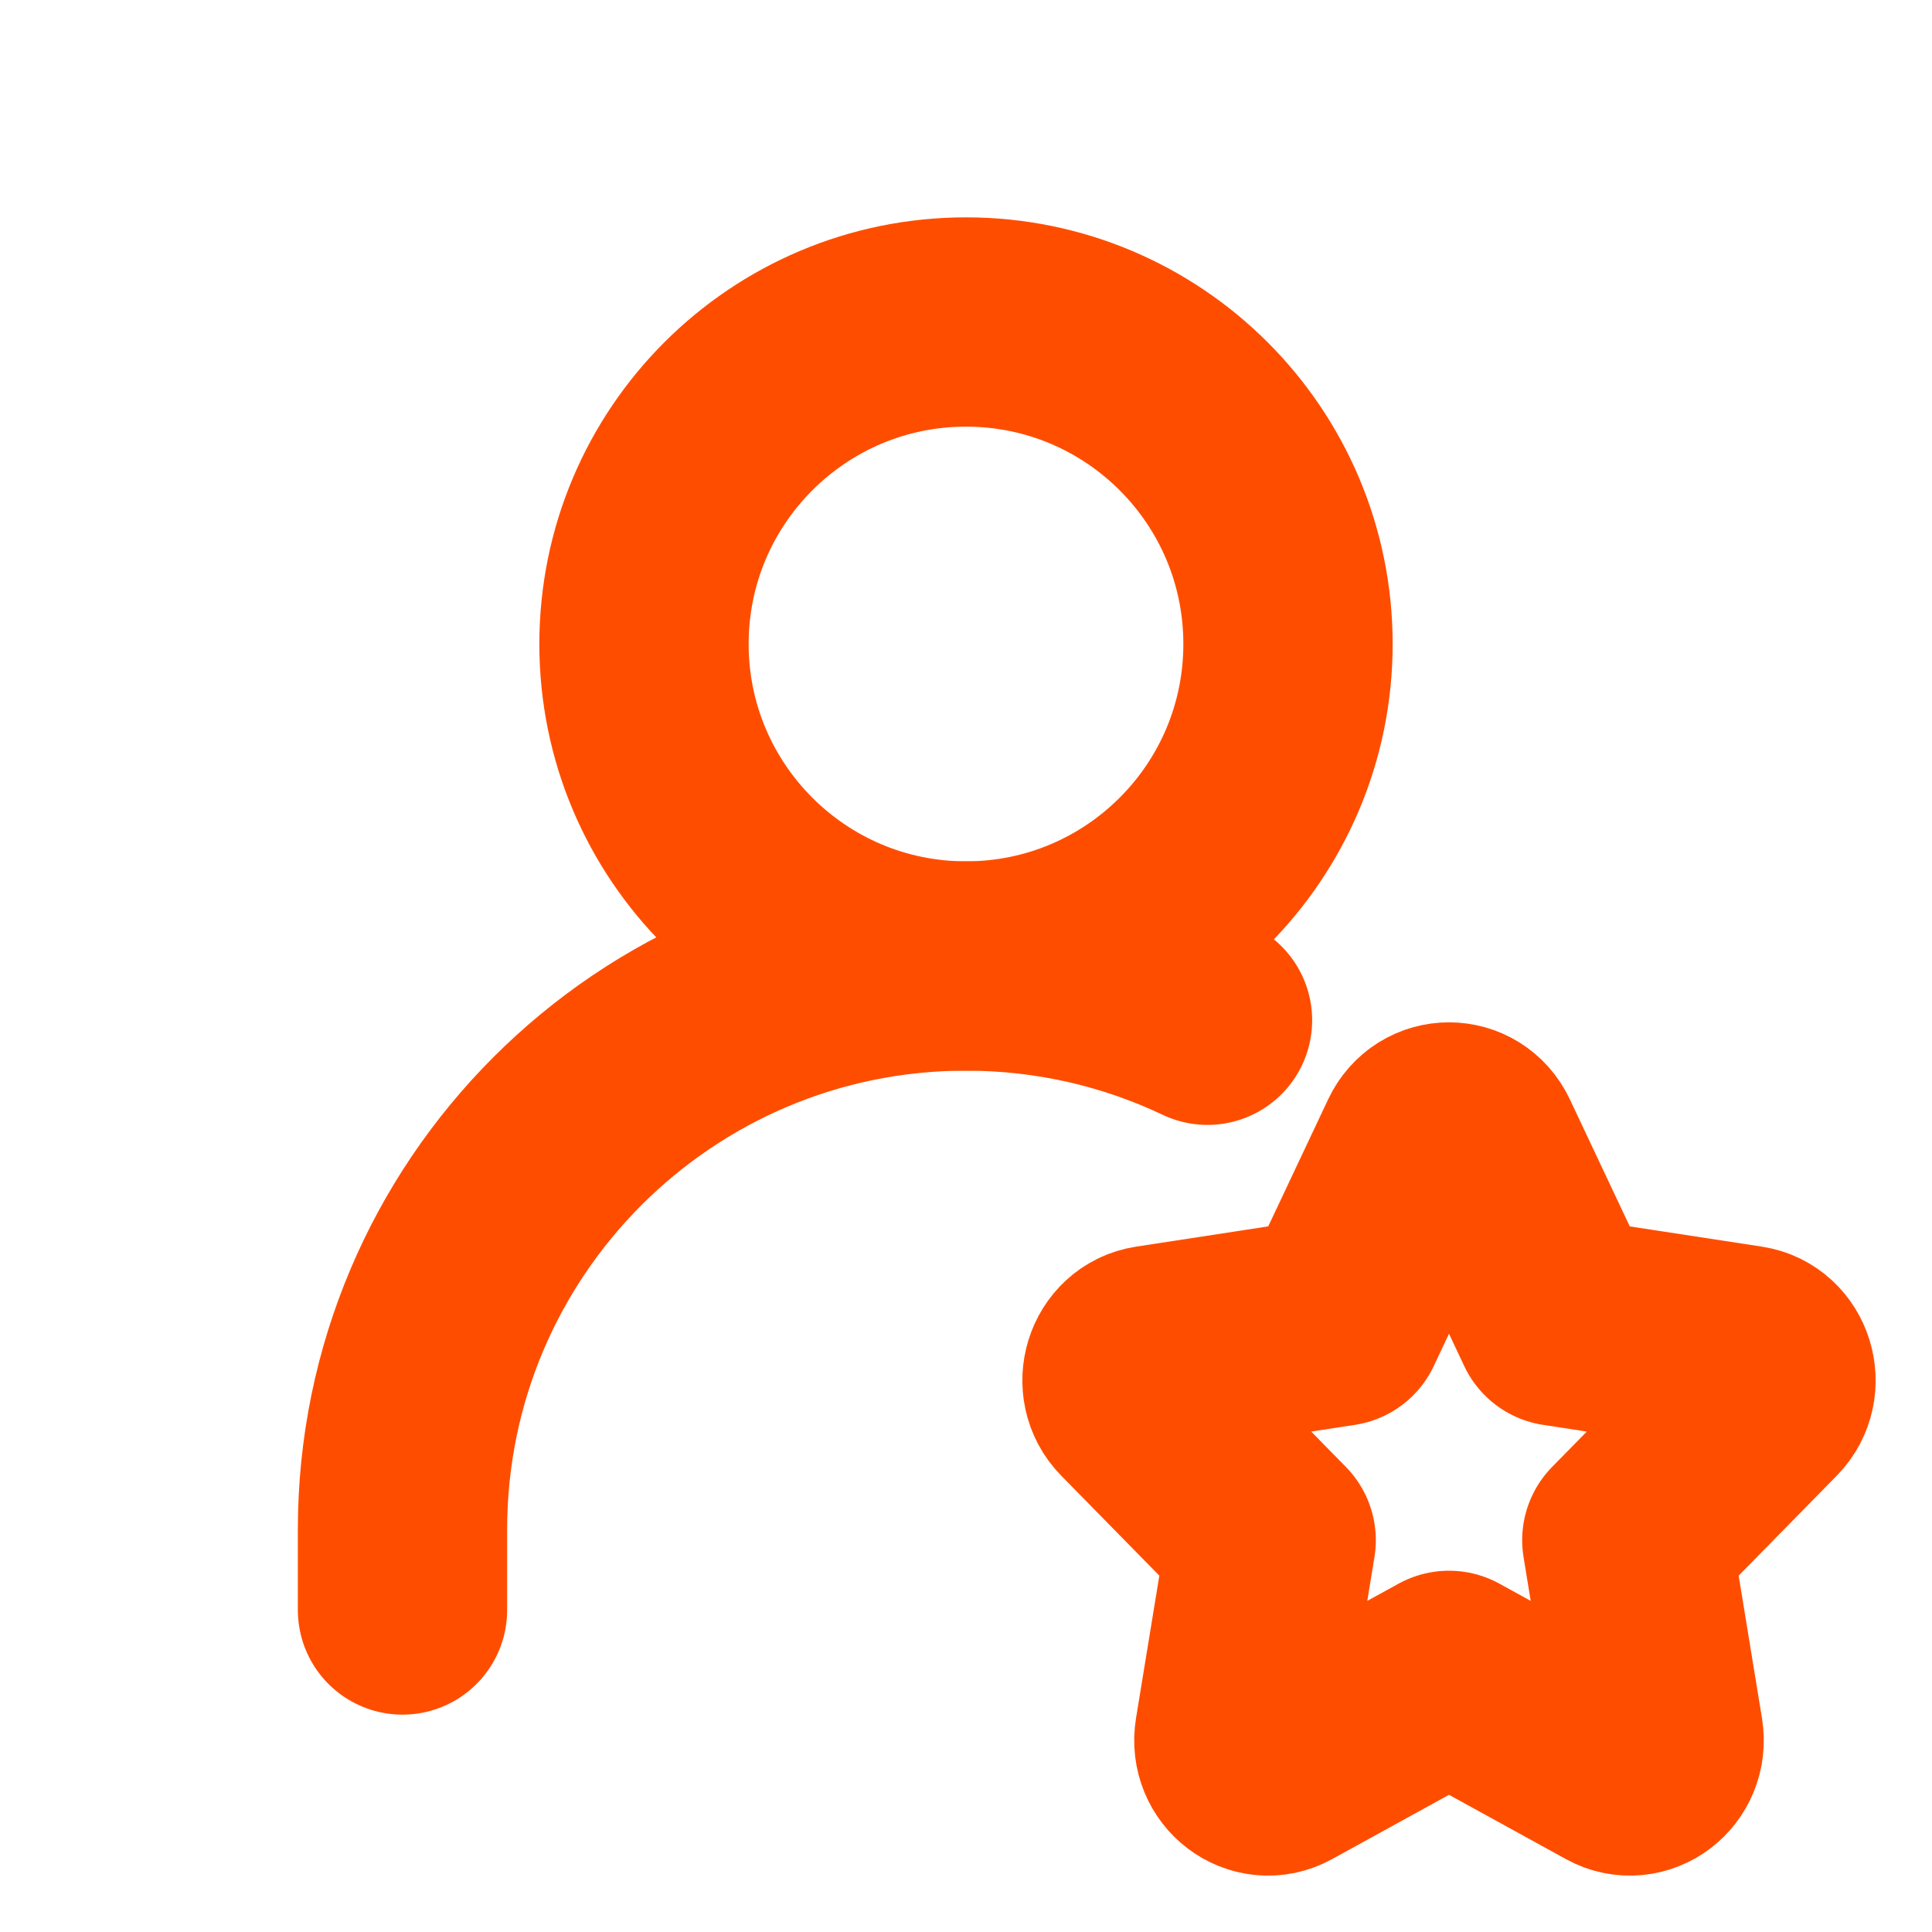
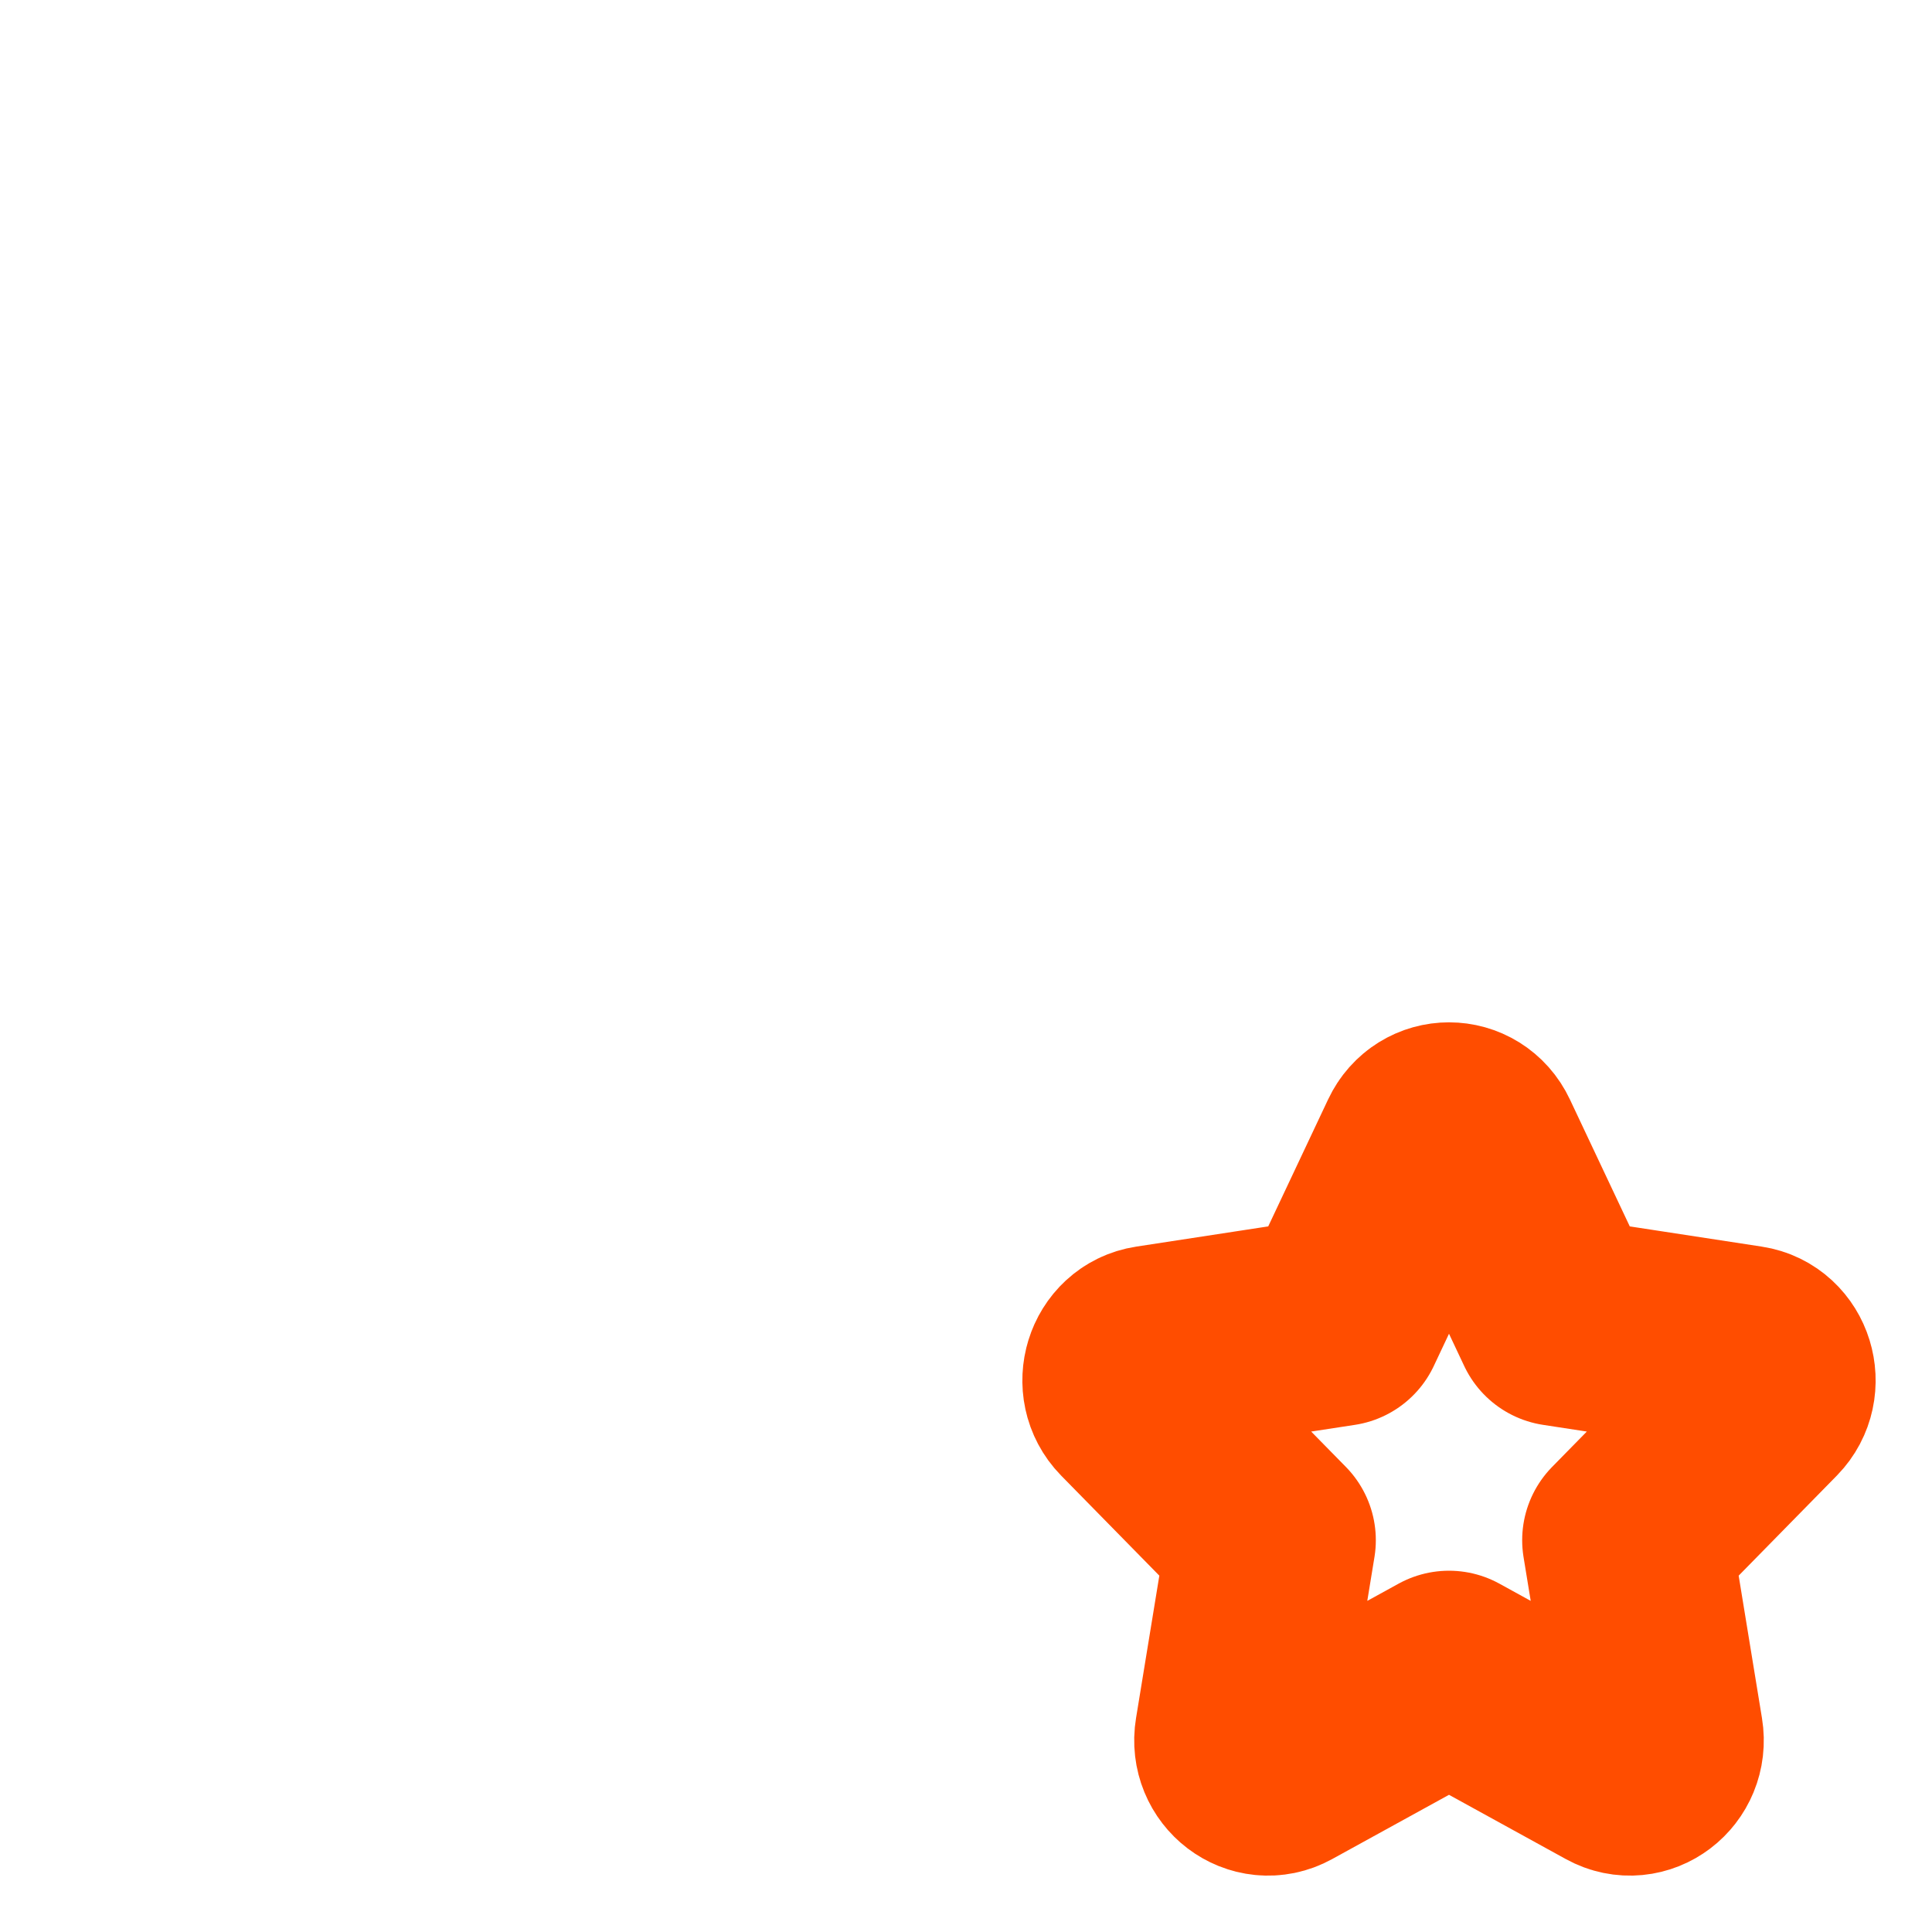
<svg xmlns="http://www.w3.org/2000/svg" width="36px" height="36px" viewBox="0 0 24 24" stroke-width="2.6" fill="none" color="#ff4d00">
-   <path d="M12 12C14.209 12 16 10.209 16 8C16 5.791 14.209 4 12 4C9.791 4 8 5.791 8 8C8 10.209 9.791 12 12 12Z" stroke="#ff4d00" stroke-width="2.6" stroke-linecap="round" stroke-linejoin="round" />
-   <path d="M5 20V19C5 15.134 8.134 12 12 12C13.074 12 14.091 12.242 15 12.674" stroke="#ff4d00" stroke-width="2.6" stroke-linecap="round" stroke-linejoin="round" />
  <path d="M16.635 16.415L17.674 14.212C17.807 13.929 18.193 13.929 18.326 14.212L19.365 16.415L21.689 16.771C21.987 16.816 22.105 17.2 21.89 17.42L20.209 19.133L20.605 21.554C20.656 21.865 20.345 22.102 20.078 21.955L18 20.812L15.922 21.955C15.655 22.102 15.344 21.865 15.395 21.554L15.791 19.133L14.11 17.42C13.895 17.2 14.013 16.816 14.311 16.771L16.635 16.415Z" stroke="#ff4d00" stroke-width="2.6" stroke-linecap="round" stroke-linejoin="round" />
</svg>